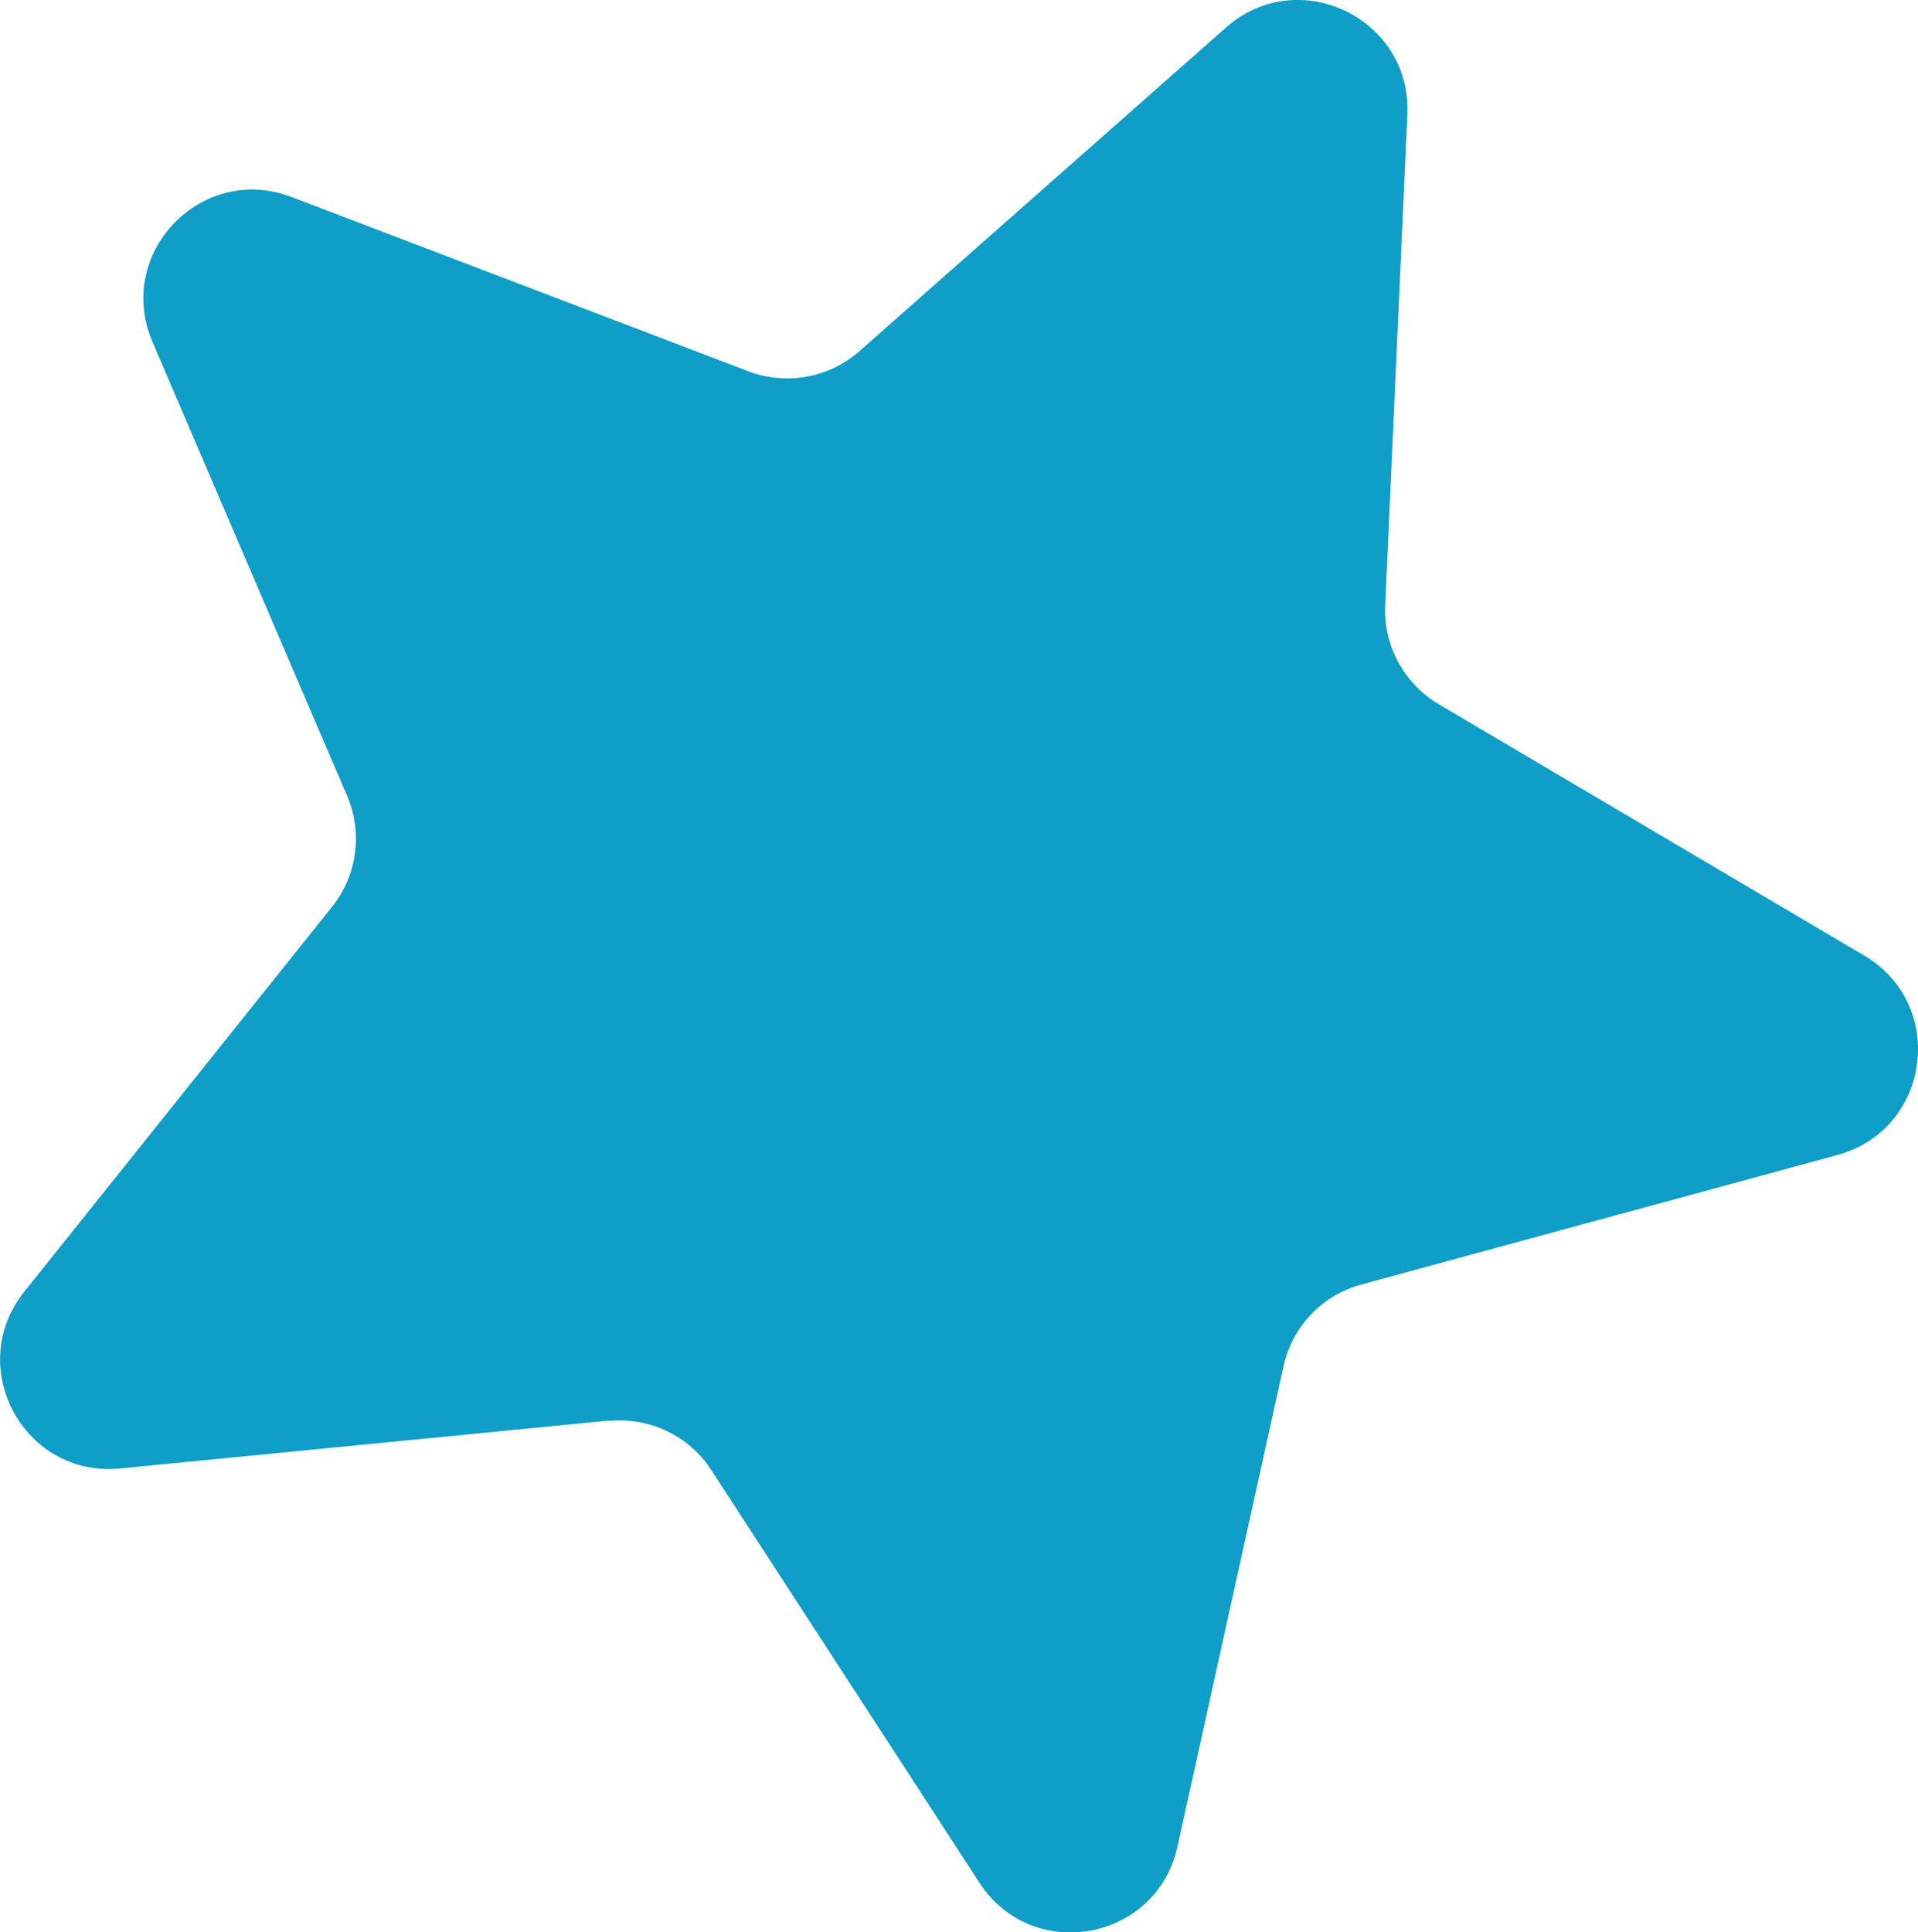
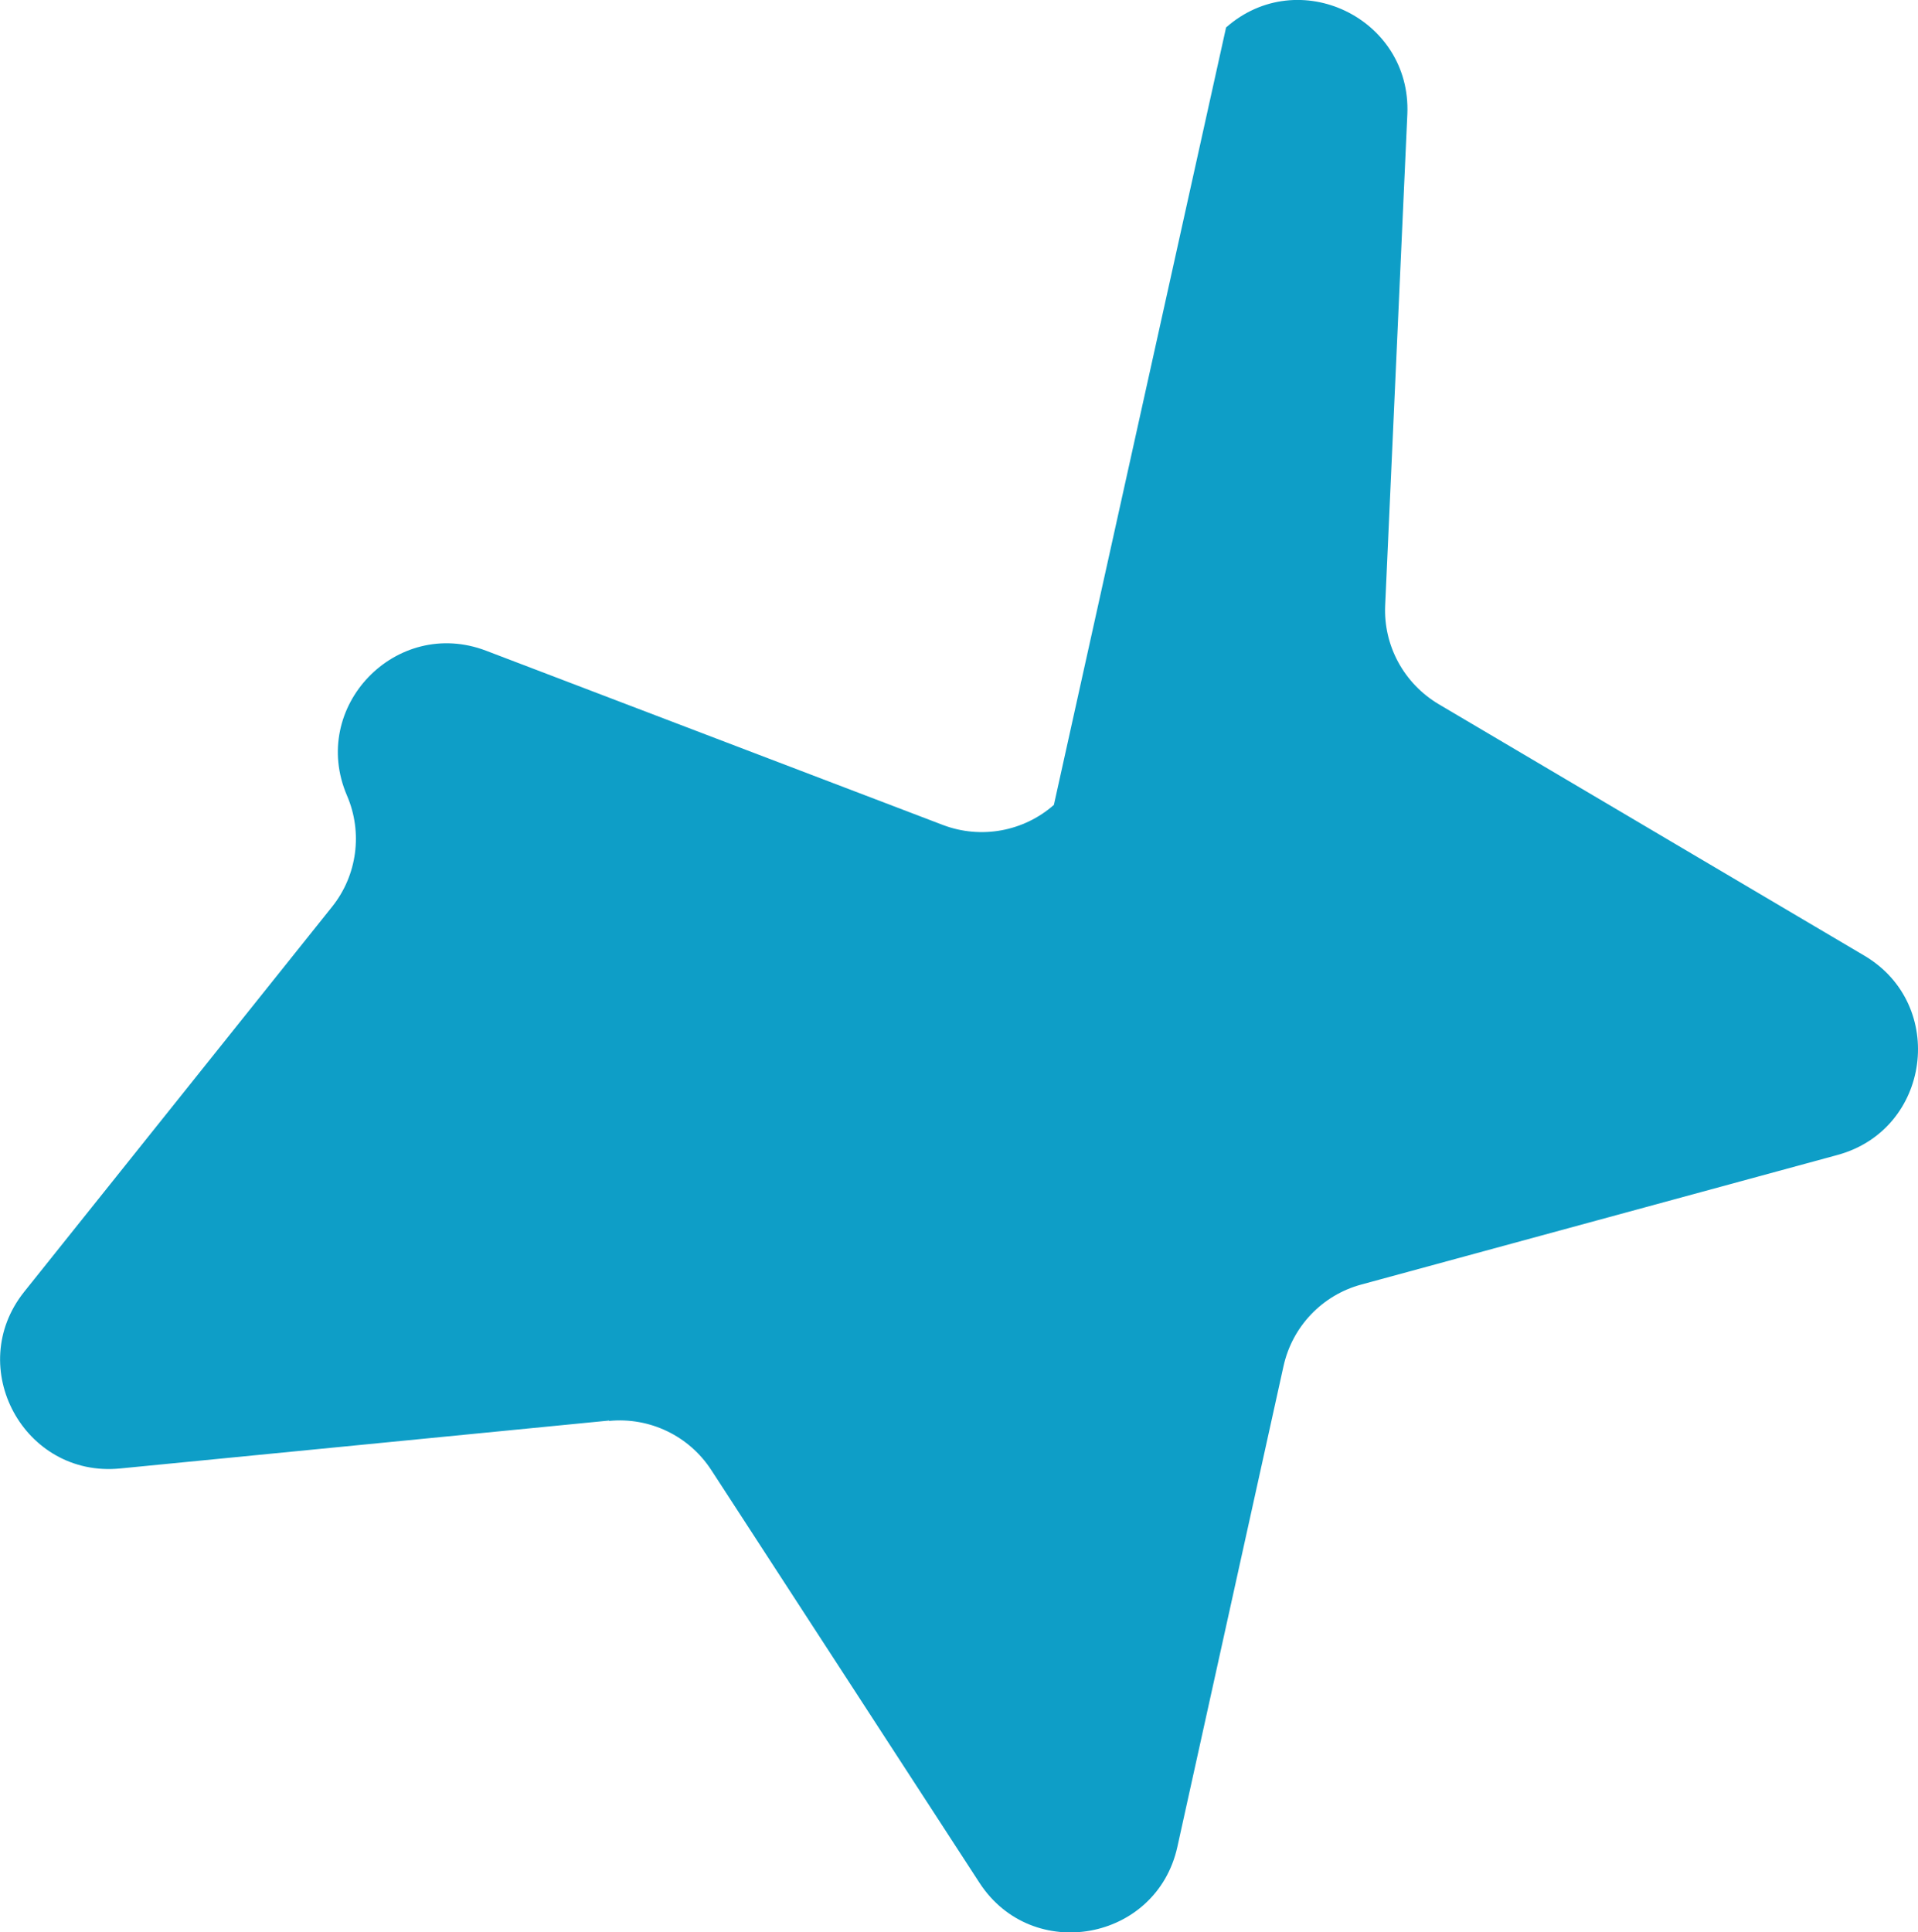
<svg xmlns="http://www.w3.org/2000/svg" id="Calque_1" data-name="Calque 1" viewBox="0 0 101.26 102">
  <defs>
    <style>
      .cls-1 {
        fill: #0e9ec7;
      }
    </style>
  </defs>
  <g id="_-" data-name="-">
    <g id="LogoCocoonrHD">
      <g id="Shape">
-         <path class="cls-1" d="M32.16,74.99l-25.82,2.53c-5.07.5-8.24-5.35-5.06-9.33l16.25-20.32c1.33-1.66,1.63-3.92.79-5.87l-10.27-23.95c-2.01-4.68,2.59-9.46,7.34-7.65l24.12,9.2c2,.76,4.26.35,5.86-1.06L64.73,1.45c3.81-3.36,9.79-.5,9.57,4.58l-1.17,25.92c-.1,2.13.99,4.13,2.82,5.22l22.48,13.28c4.38,2.59,3.5,9.18-1.42,10.52l-25.14,6.84c-2.07.56-3.65,2.22-4.11,4.32l-5.6,25.36c-1.1,4.99-7.67,6.18-10.45,1.9l-14.16-21.79c-1.17-1.8-3.25-2.8-5.39-2.59Z" />
+         <path class="cls-1" d="M32.16,74.99l-25.82,2.53c-5.07.5-8.24-5.35-5.06-9.33l16.25-20.32c1.33-1.66,1.63-3.92.79-5.87c-2.01-4.68,2.59-9.46,7.34-7.65l24.12,9.2c2,.76,4.26.35,5.86-1.06L64.73,1.45c3.81-3.36,9.79-.5,9.57,4.58l-1.17,25.92c-.1,2.13.99,4.13,2.82,5.22l22.48,13.28c4.38,2.59,3.5,9.18-1.42,10.52l-25.14,6.84c-2.07.56-3.65,2.22-4.11,4.32l-5.6,25.36c-1.1,4.99-7.67,6.18-10.45,1.9l-14.16-21.79c-1.17-1.8-3.25-2.8-5.39-2.59Z" />
      </g>
    </g>
  </g>
</svg>